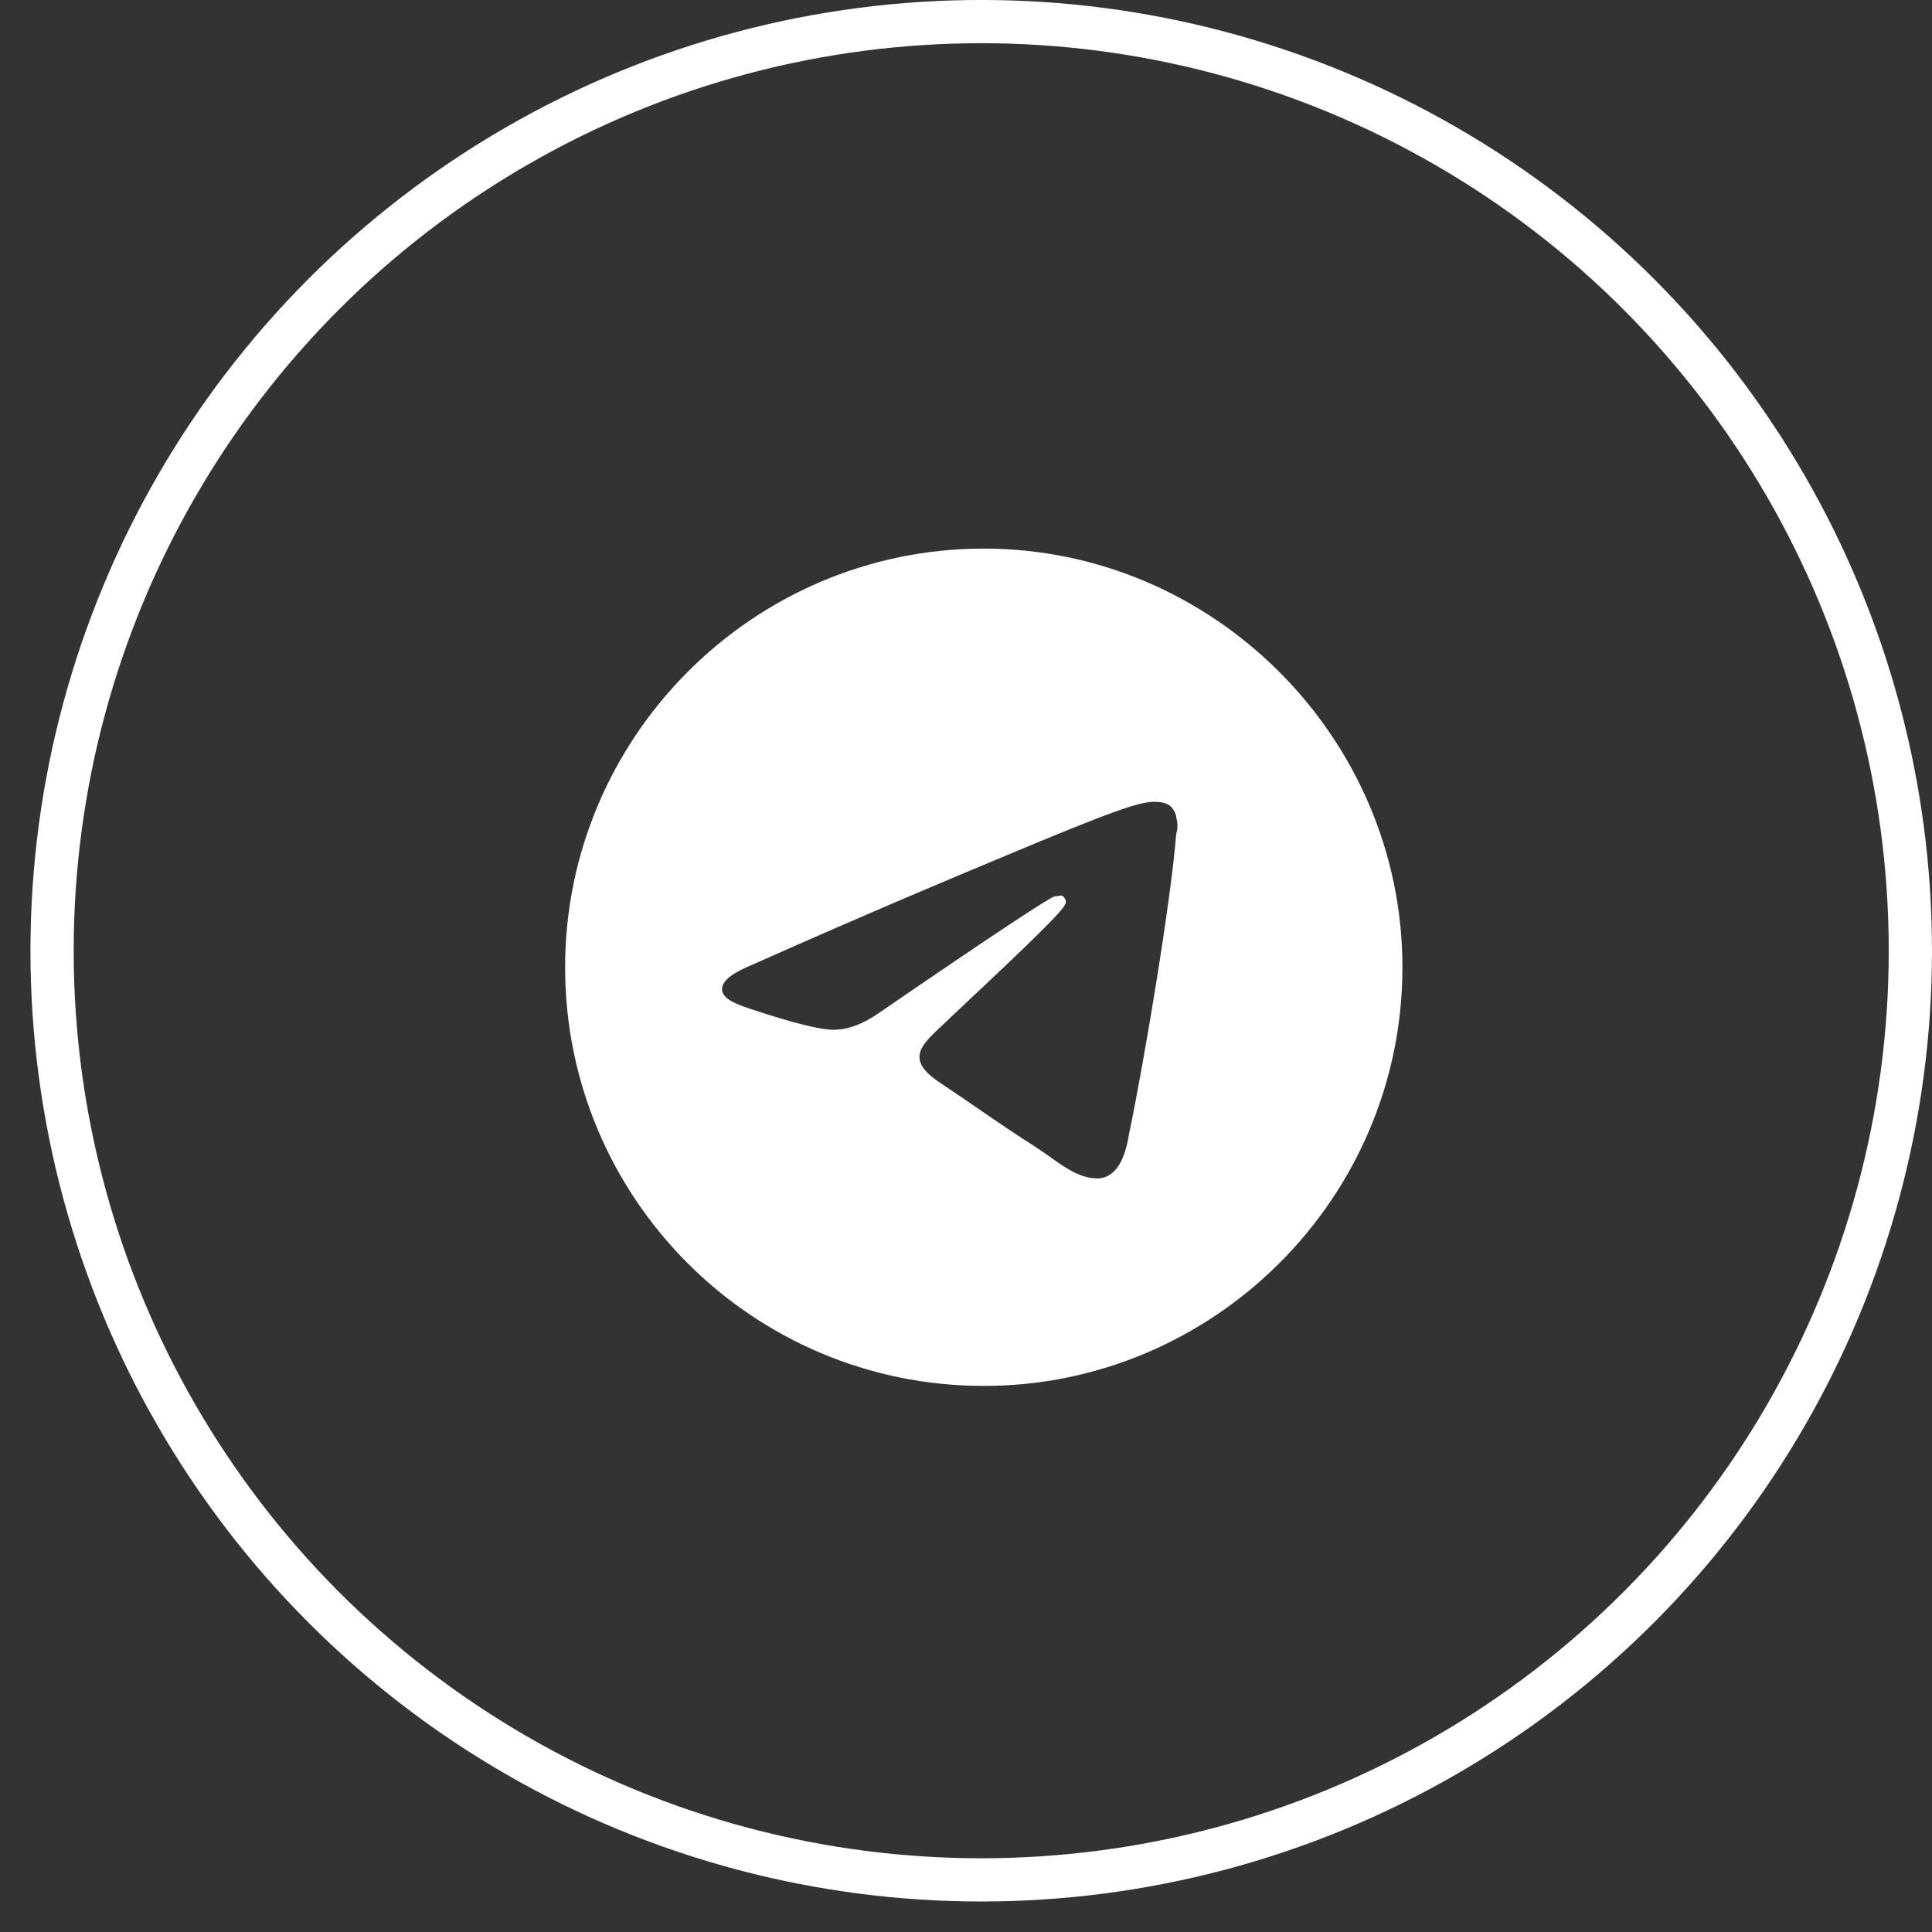
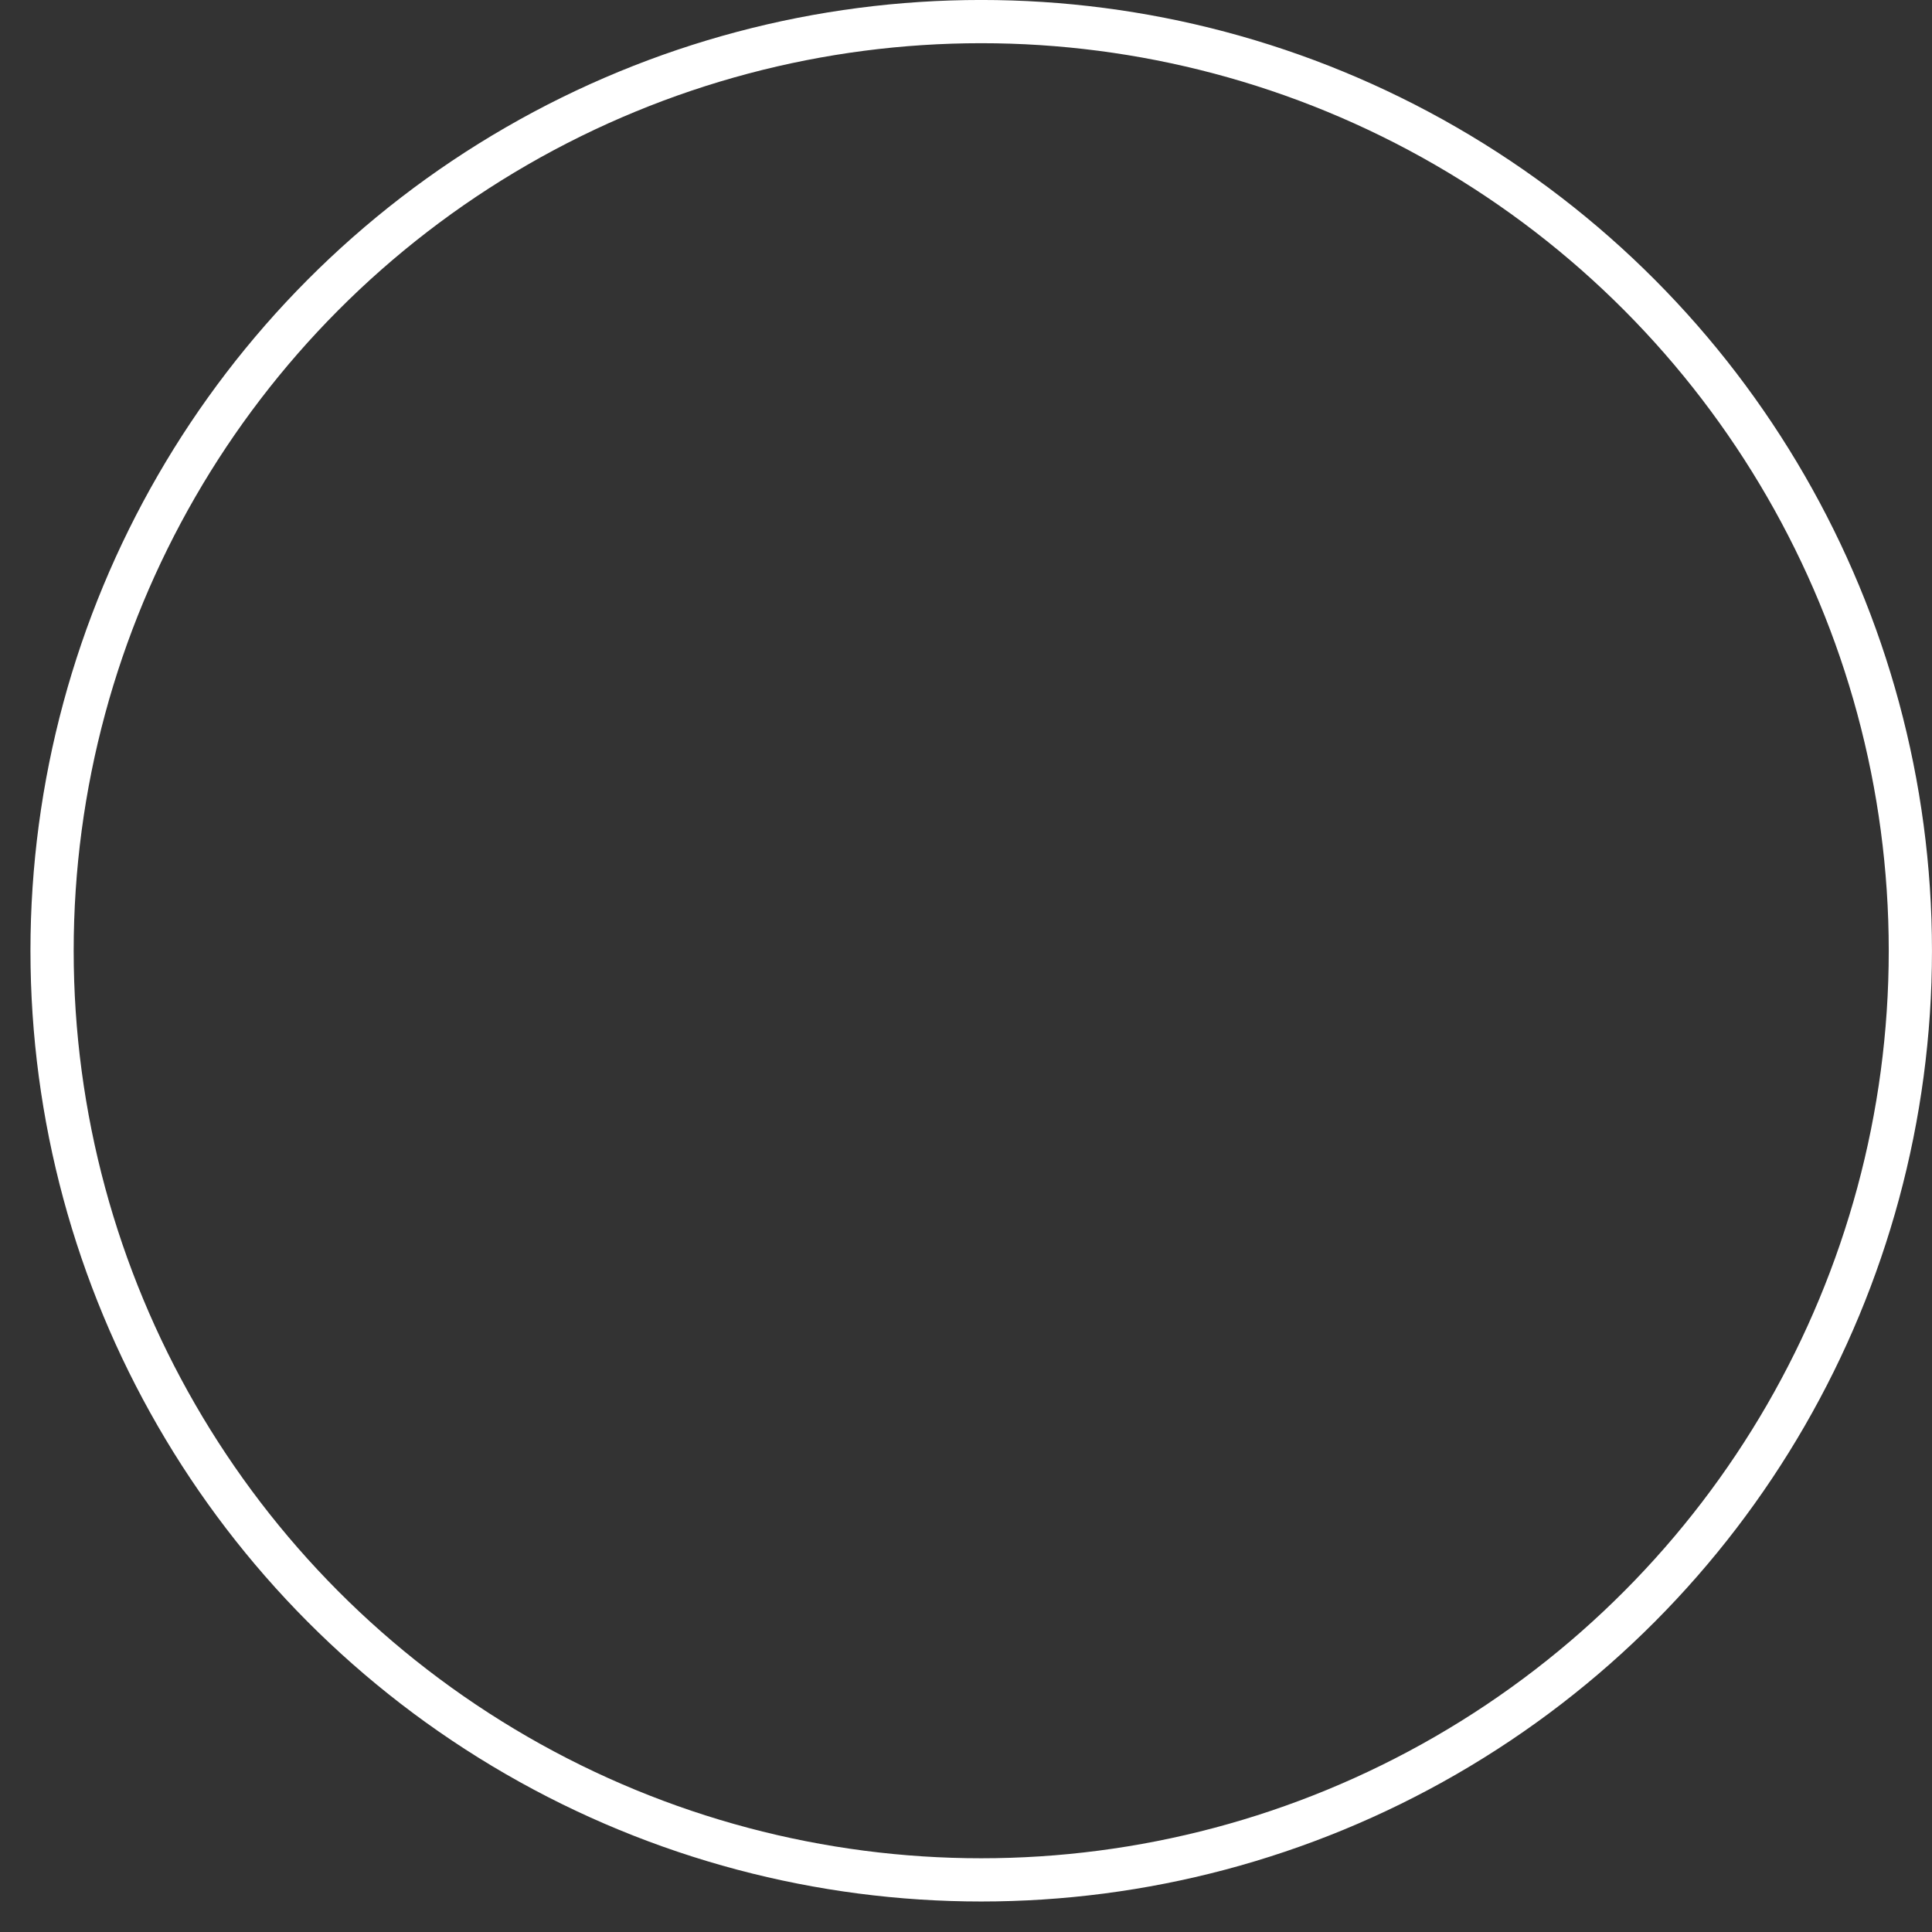
<svg xmlns="http://www.w3.org/2000/svg" width="40" height="40" viewBox="0 0 40 40" fill="none">
  <rect x="0" y="0" width="40" height="40" fill="#333333" stroke="none" />
  <circle cx="20.315" cy="19.684" r="19.237" stroke="white" stroke-width="0.895" />
-   <path d="M20.368 11.358C25.122 11.358 29.036 15.273 29.036 20.026C29.036 24.814 25.122 28.694 20.368 28.694C15.58 28.694 11.7 24.814 11.7 20.026C11.7 15.273 15.58 11.358 20.368 11.358ZM24.352 17.265C24.387 17.16 24.387 17.055 24.352 16.916C24.352 16.846 24.283 16.741 24.248 16.706C24.143 16.601 23.968 16.601 23.898 16.601C23.584 16.601 23.059 16.776 20.648 17.789C19.809 18.139 18.131 18.838 15.615 19.956C15.195 20.131 14.986 20.271 14.951 20.446C14.916 20.725 15.37 20.83 15.895 21.005C16.349 21.145 16.943 21.32 17.258 21.32C17.537 21.32 17.852 21.215 18.201 20.97C20.543 19.362 21.766 18.558 21.836 18.558C21.906 18.558 21.976 18.523 22.011 18.558C22.081 18.628 22.081 18.698 22.046 18.733C22.011 18.908 19.809 20.935 19.669 21.075C19.18 21.564 18.621 21.879 19.494 22.438C20.228 22.927 20.648 23.242 21.417 23.731C21.906 24.046 22.29 24.43 22.78 24.395C23.024 24.36 23.269 24.151 23.374 23.486C23.689 21.983 24.248 18.628 24.352 17.265Z" fill="white" />
</svg>